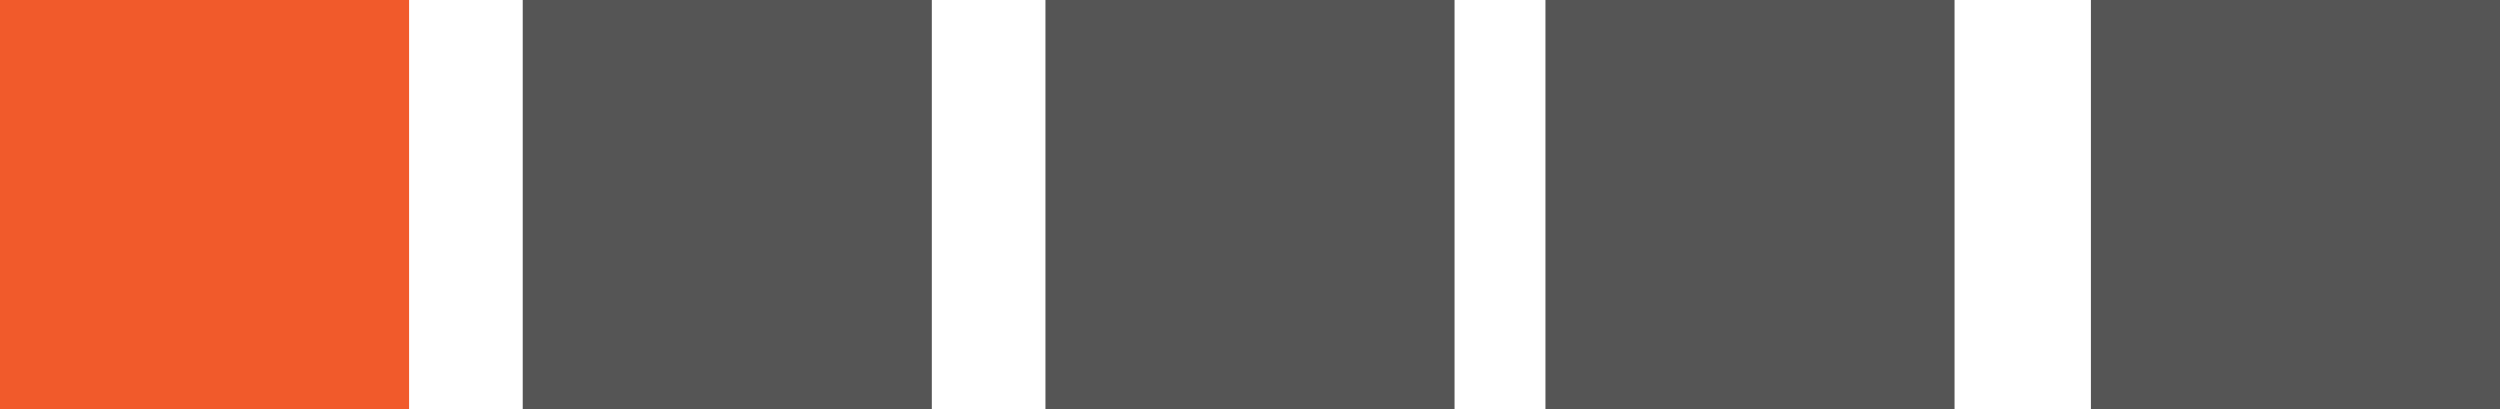
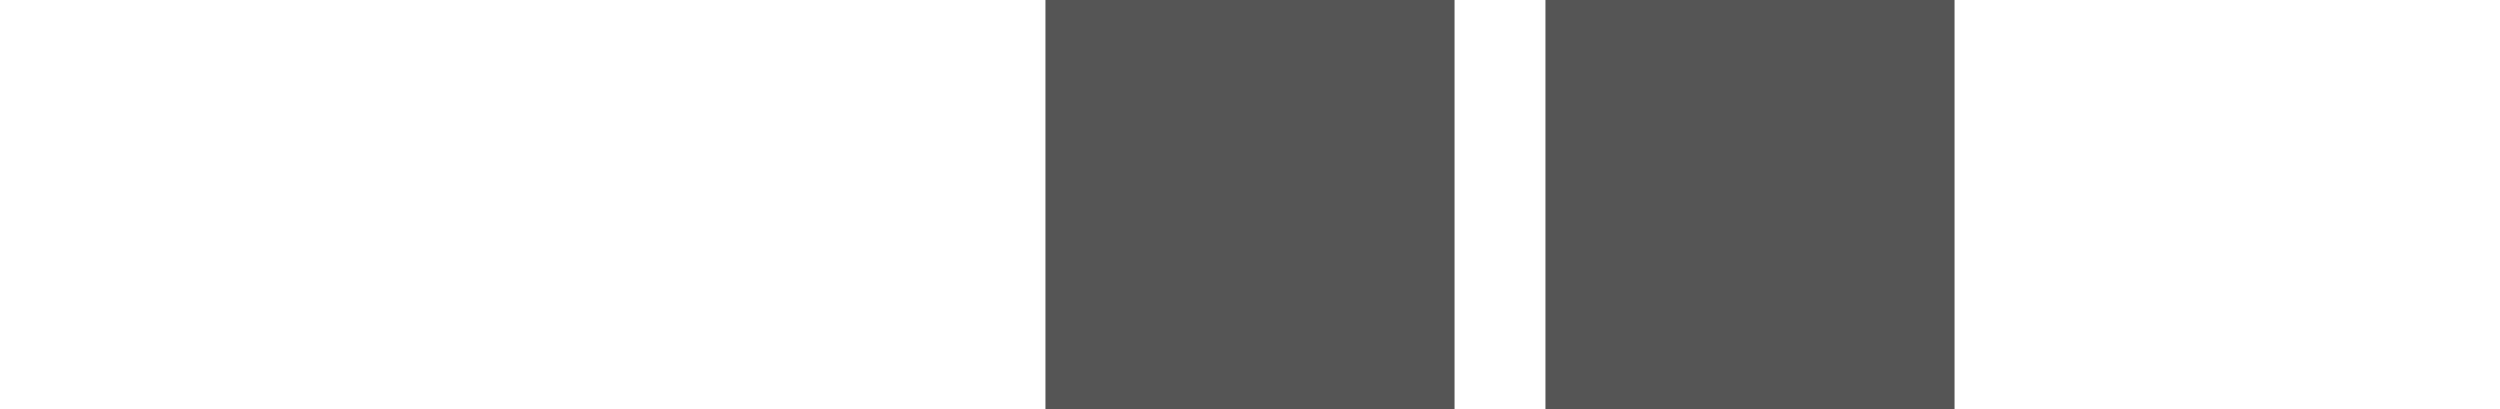
<svg xmlns="http://www.w3.org/2000/svg" xmlns:ns1="http://sodipodi.sourceforge.net/DTD/sodipodi-0.dtd" xmlns:ns2="http://www.inkscape.org/namespaces/inkscape" viewBox="0 0 55 9" version="1.1" id="svg5041" ns1:docname="rate-1.svg" ns2:version="1.0.2 (e86c8708, 2021-01-15)">
  <ns1:namedview pagecolor="#ffffff" bordercolor="#666666" borderopacity="1" objecttolerance="10" gridtolerance="10" guidetolerance="10" ns2:pageopacity="0" ns2:pageshadow="2" ns2:window-width="2296" ns2:window-height="1106" id="namedview5043" showgrid="false" ns2:zoom="19.127273" ns2:cx="27.5" ns2:cy="4.5" ns2:window-x="0" ns2:window-y="23" ns2:window-maximized="0" ns2:current-layer="Layer_1-2" ns2:document-rotation="0" />
  <defs id="defs5027">
    <style id="style5025">.cls-1{fill:#565656;}</style>
  </defs>
  <g id="Layer_2" data-name="Layer 2" style="fill:#555555;fill-opacity:1">
    <g id="Layer_1-2" data-name="Layer 1" style="fill:#555555;fill-opacity:1">
      <rect class="cls-1" x="34" width="9" height="9" id="rect5031" style="fill:#555555;fill-opacity:1" y="0" />
-       <rect class="cls-1" x="11.5" width="9" height="9" id="rect5033" style="fill:#555555;fill-opacity:1" y="0" />
-       <rect class="cls-1" x="0" width="9" height="9" id="rect5035" style="fill:#f15a2b;fill-opacity:1" y="0" />
      <rect class="cls-1" x="23" width="9" height="9" id="rect5037" style="fill:#555555;fill-opacity:1" y="0" />
-       <rect class="cls-1" x="46" width="9" height="9" id="rect5031-0" style="fill:#555555;fill-opacity:1" y="0" />
    </g>
  </g>
</svg>